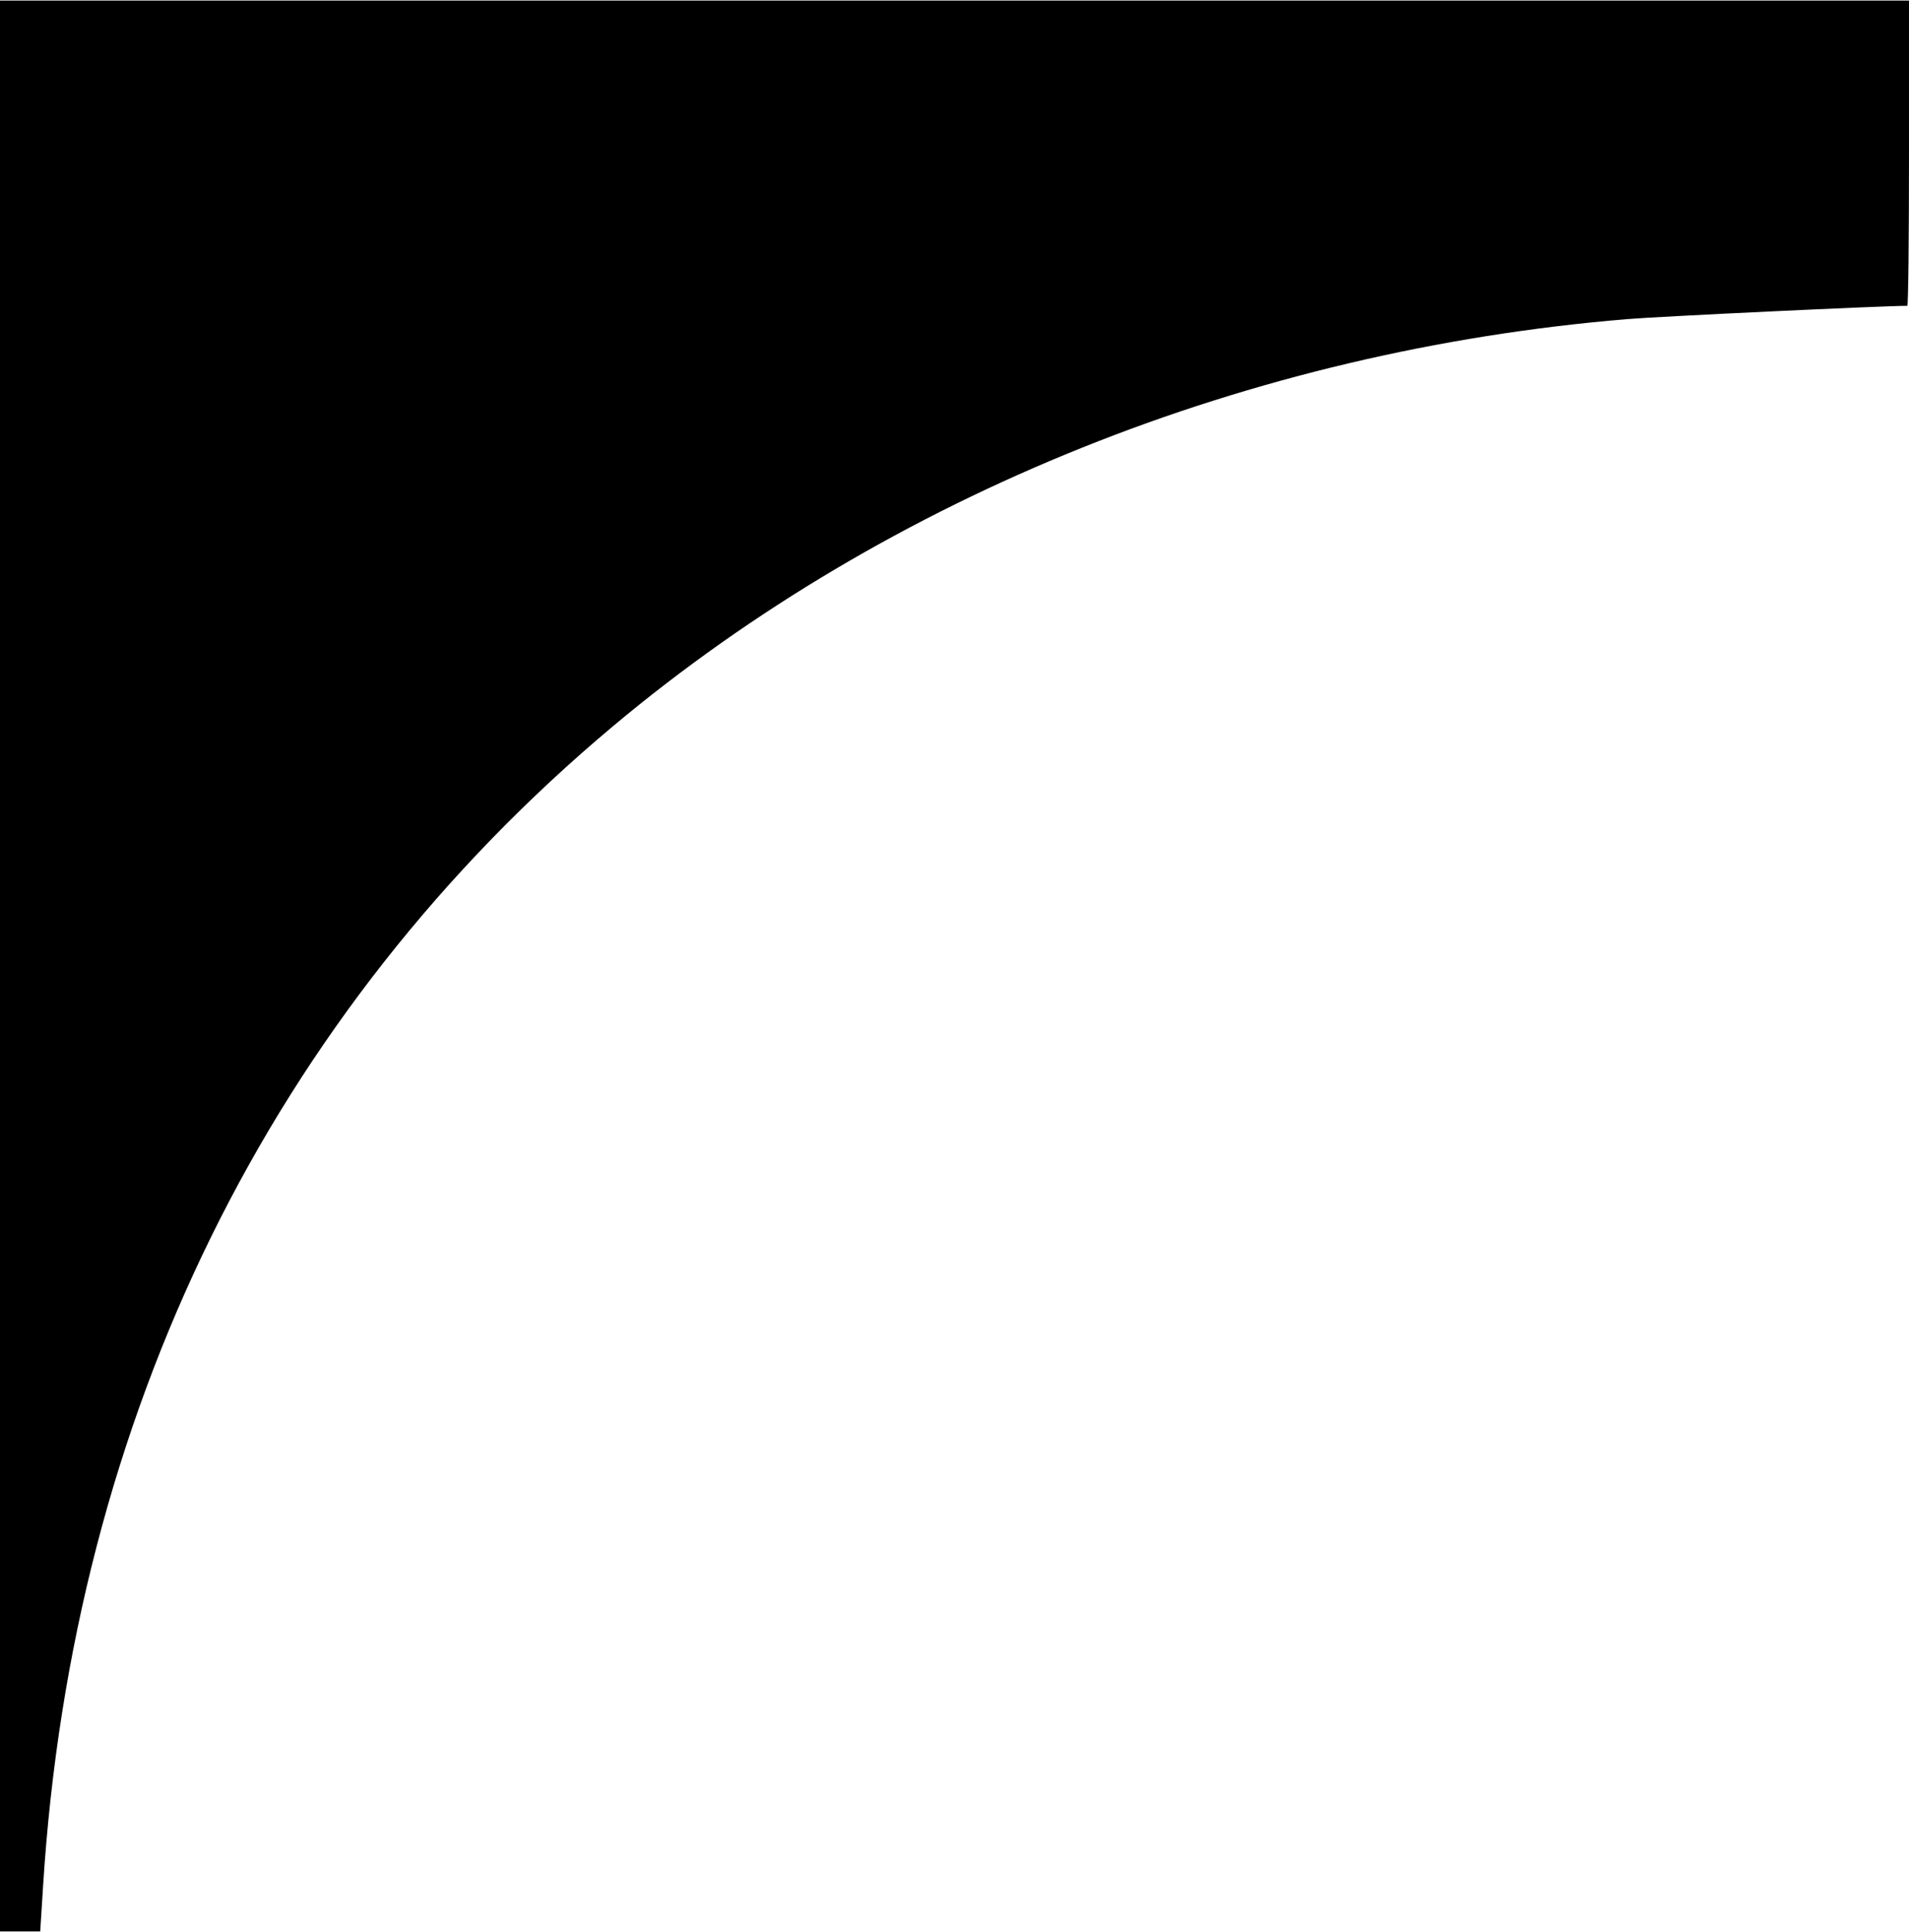
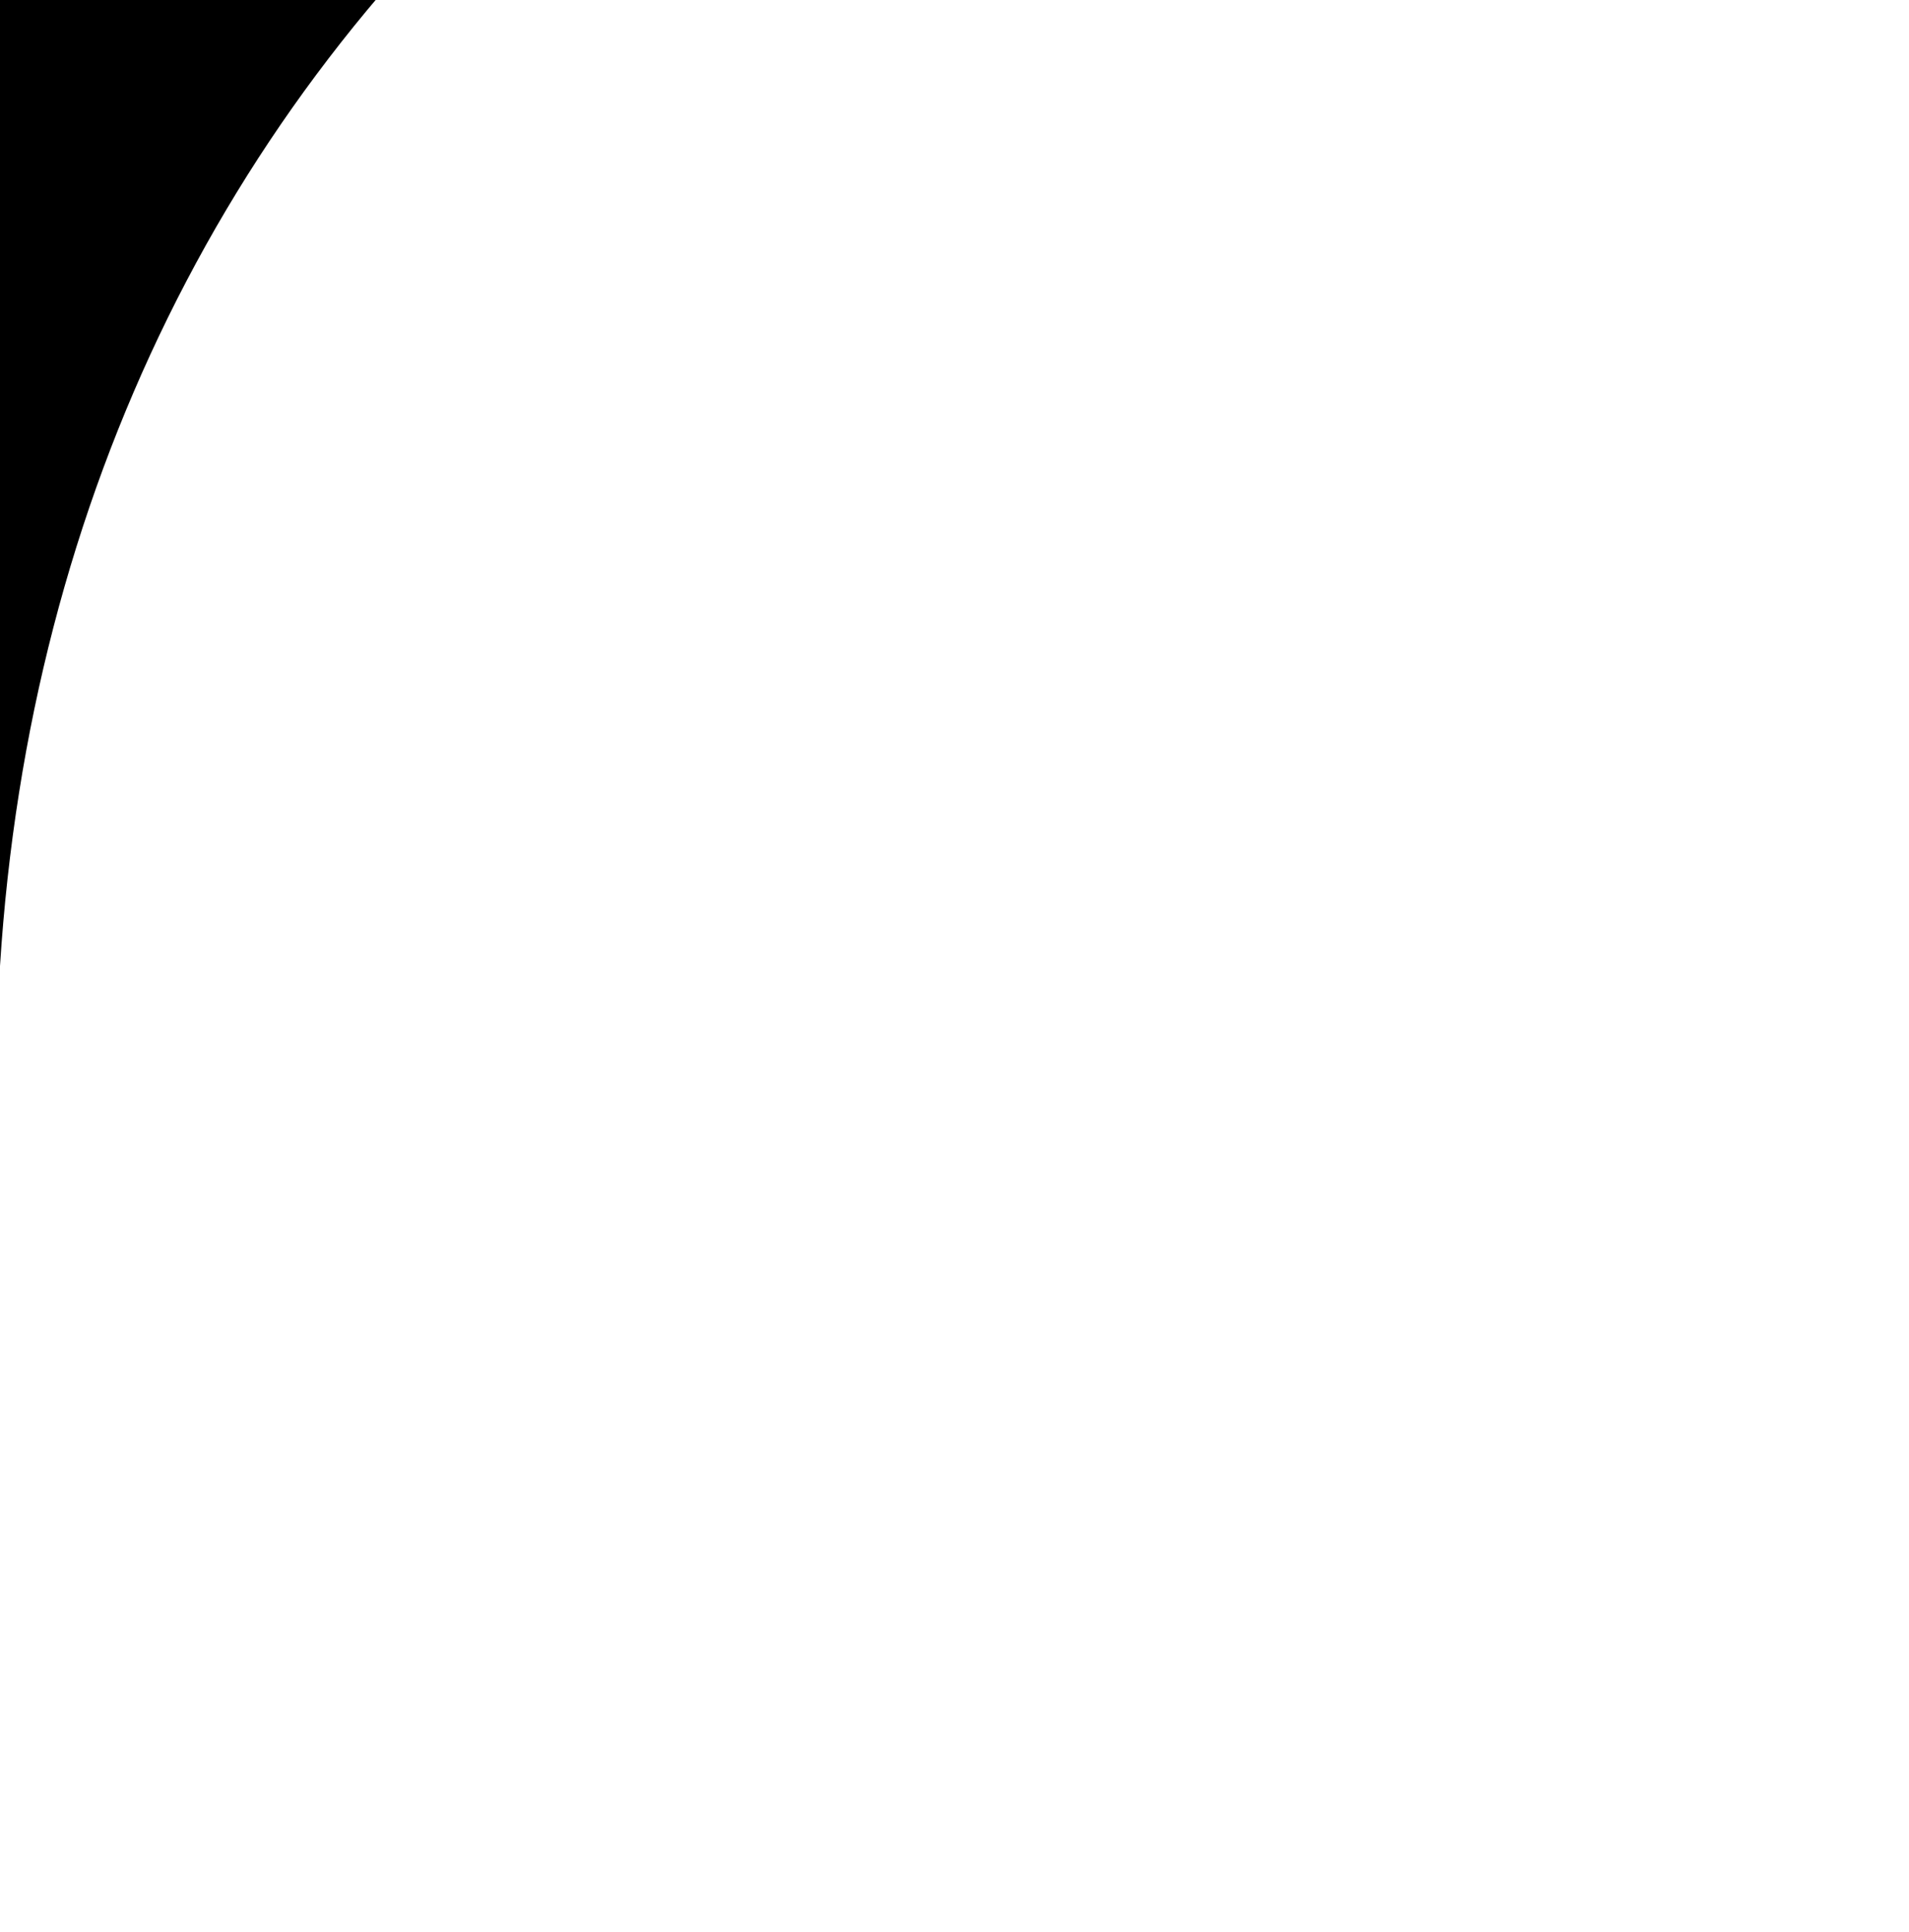
<svg xmlns="http://www.w3.org/2000/svg" version="1.0" width="208.299mm" height="210.799mm" viewBox="0 0 788 797" preserveAspectRatio="xMidYMid meet">
  <g transform="translate(0,797) scale(0.1,-0.1)" fill="#000000" stroke="none">
-     <path d="M0 3985 l0 -3985 83 0 83 0 12 190 c123 1940 941 3603 2355 4787 1137 952 2626 1549 4183 1678 128 11 1056 55 1157 55 4 0 7 284 7 630 l0 630 -3940 0 -3940 0 0 -3985z" />
+     <path d="M0 3985 c123 1940 941 3603 2355 4787 1137 952 2626 1549 4183 1678 128 11 1056 55 1157 55 4 0 7 284 7 630 l0 630 -3940 0 -3940 0 0 -3985z" />
  </g>
</svg>